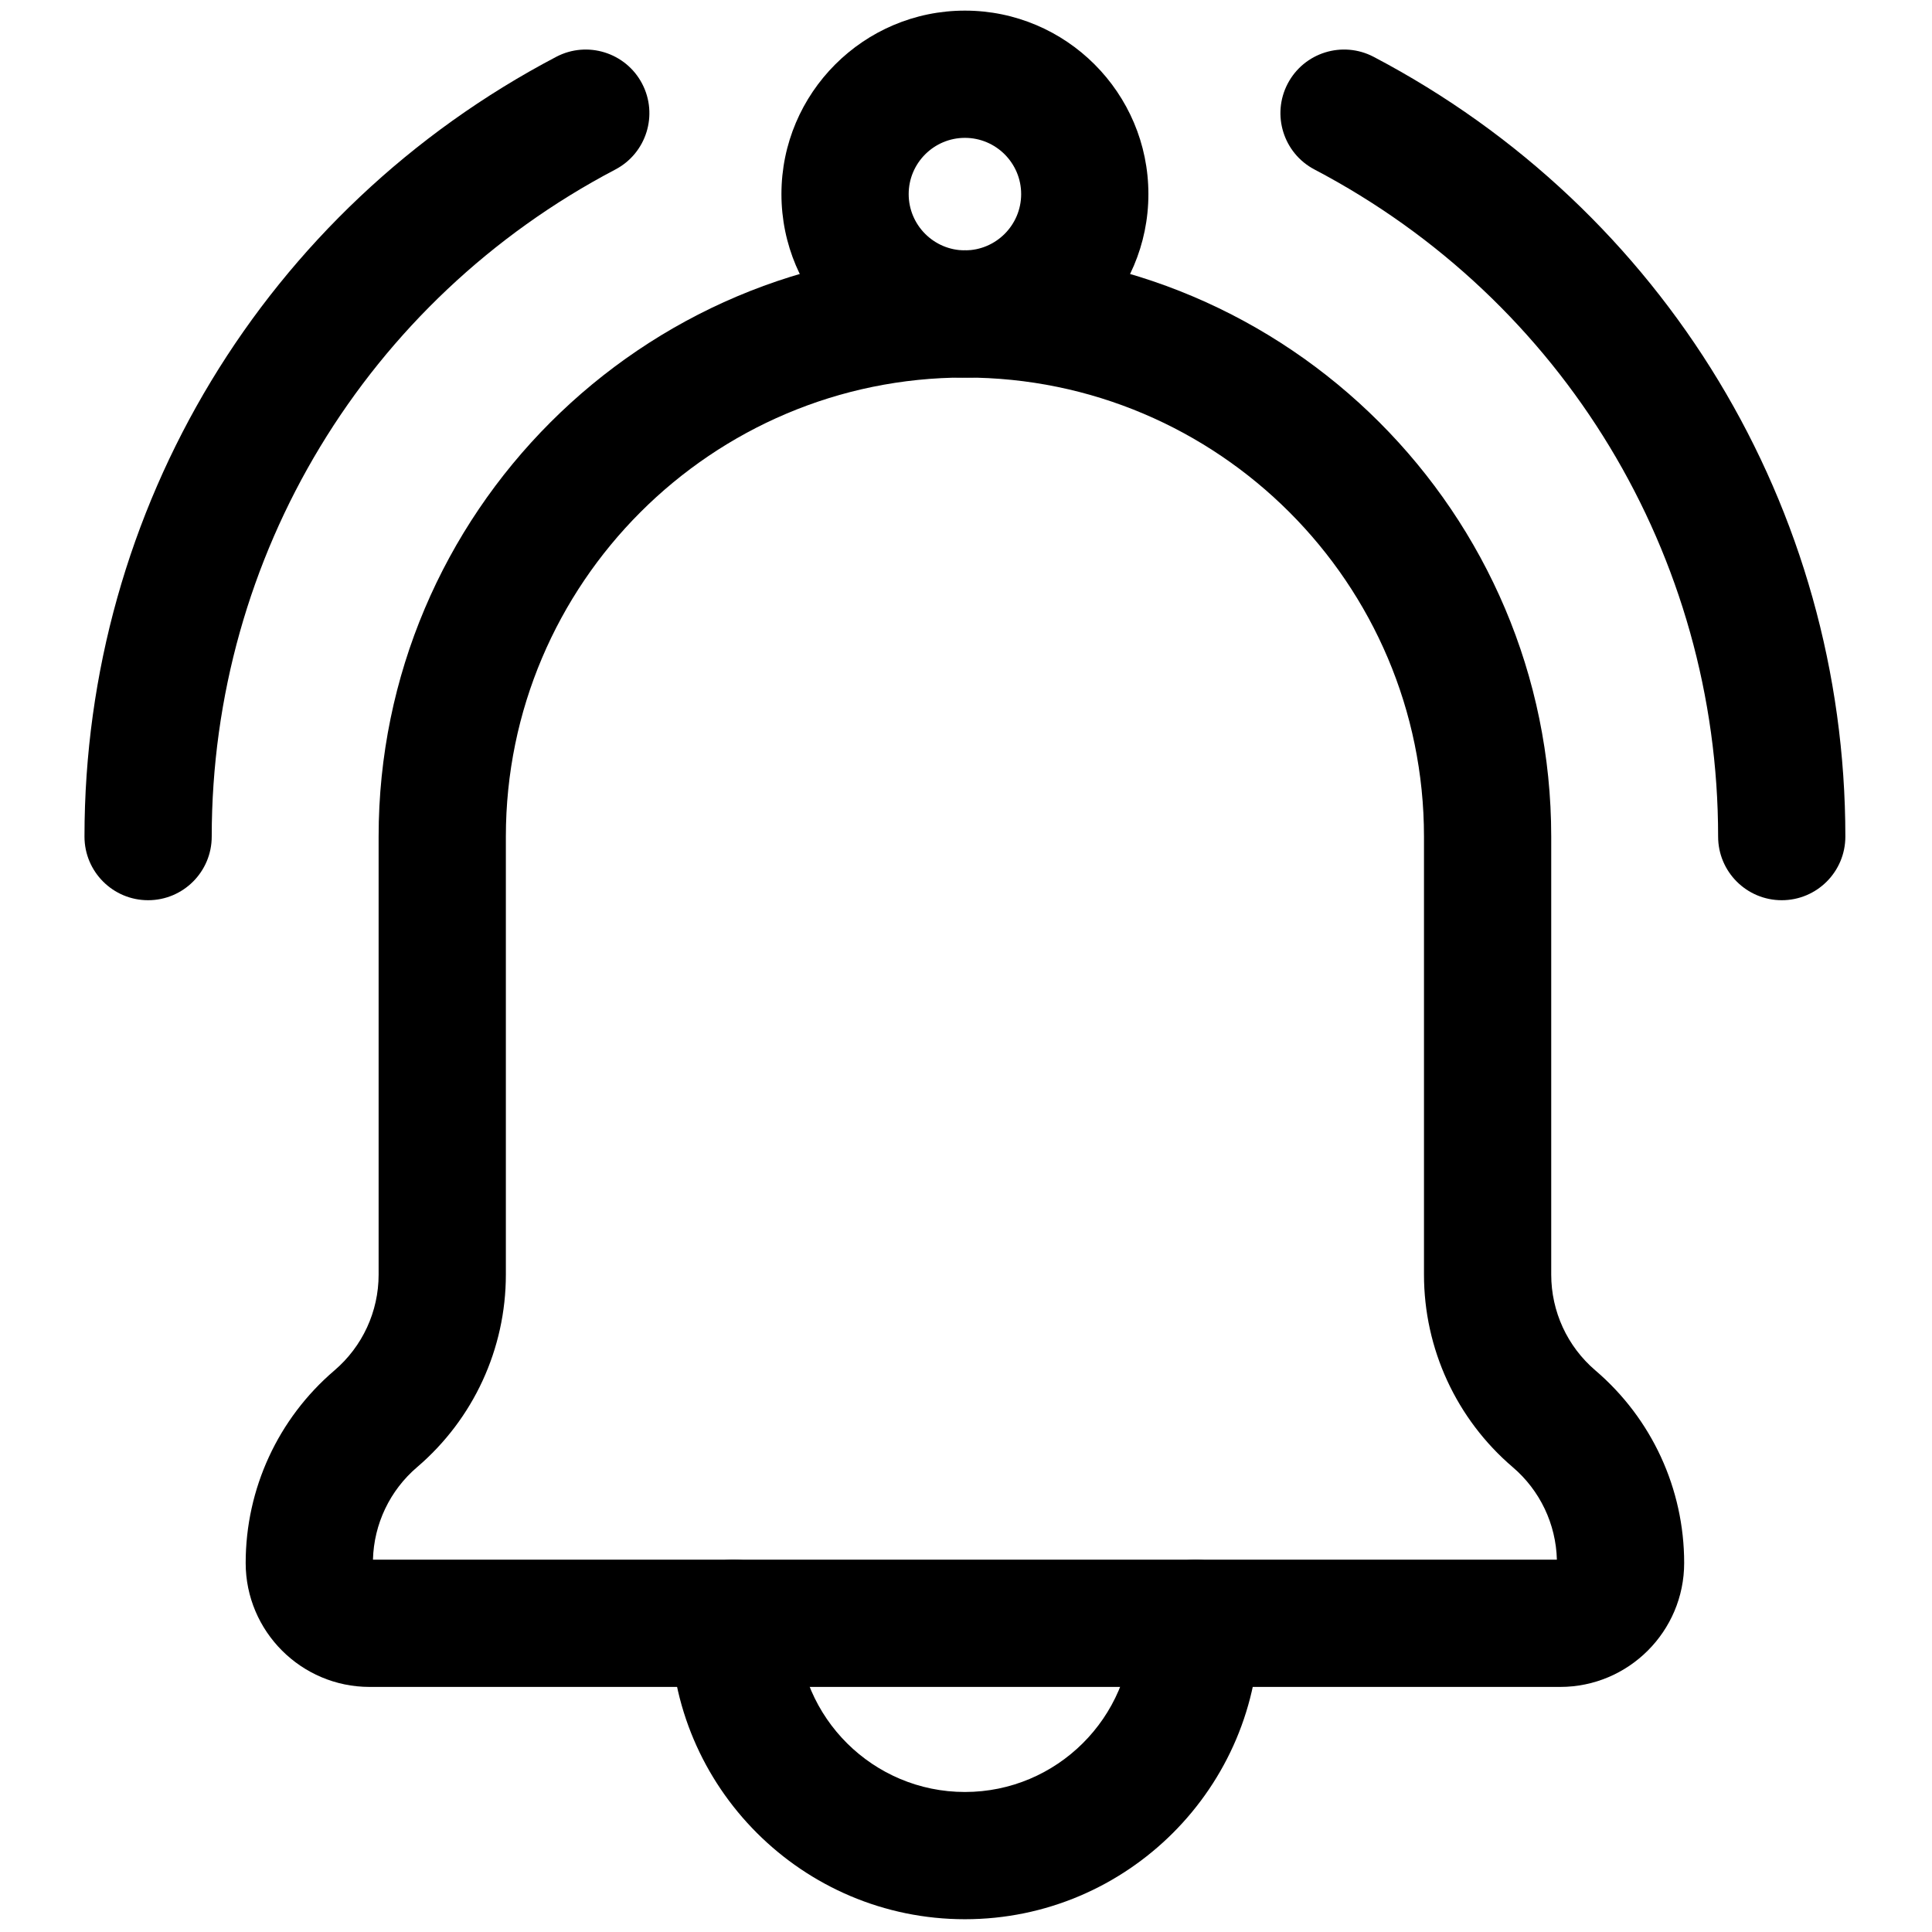
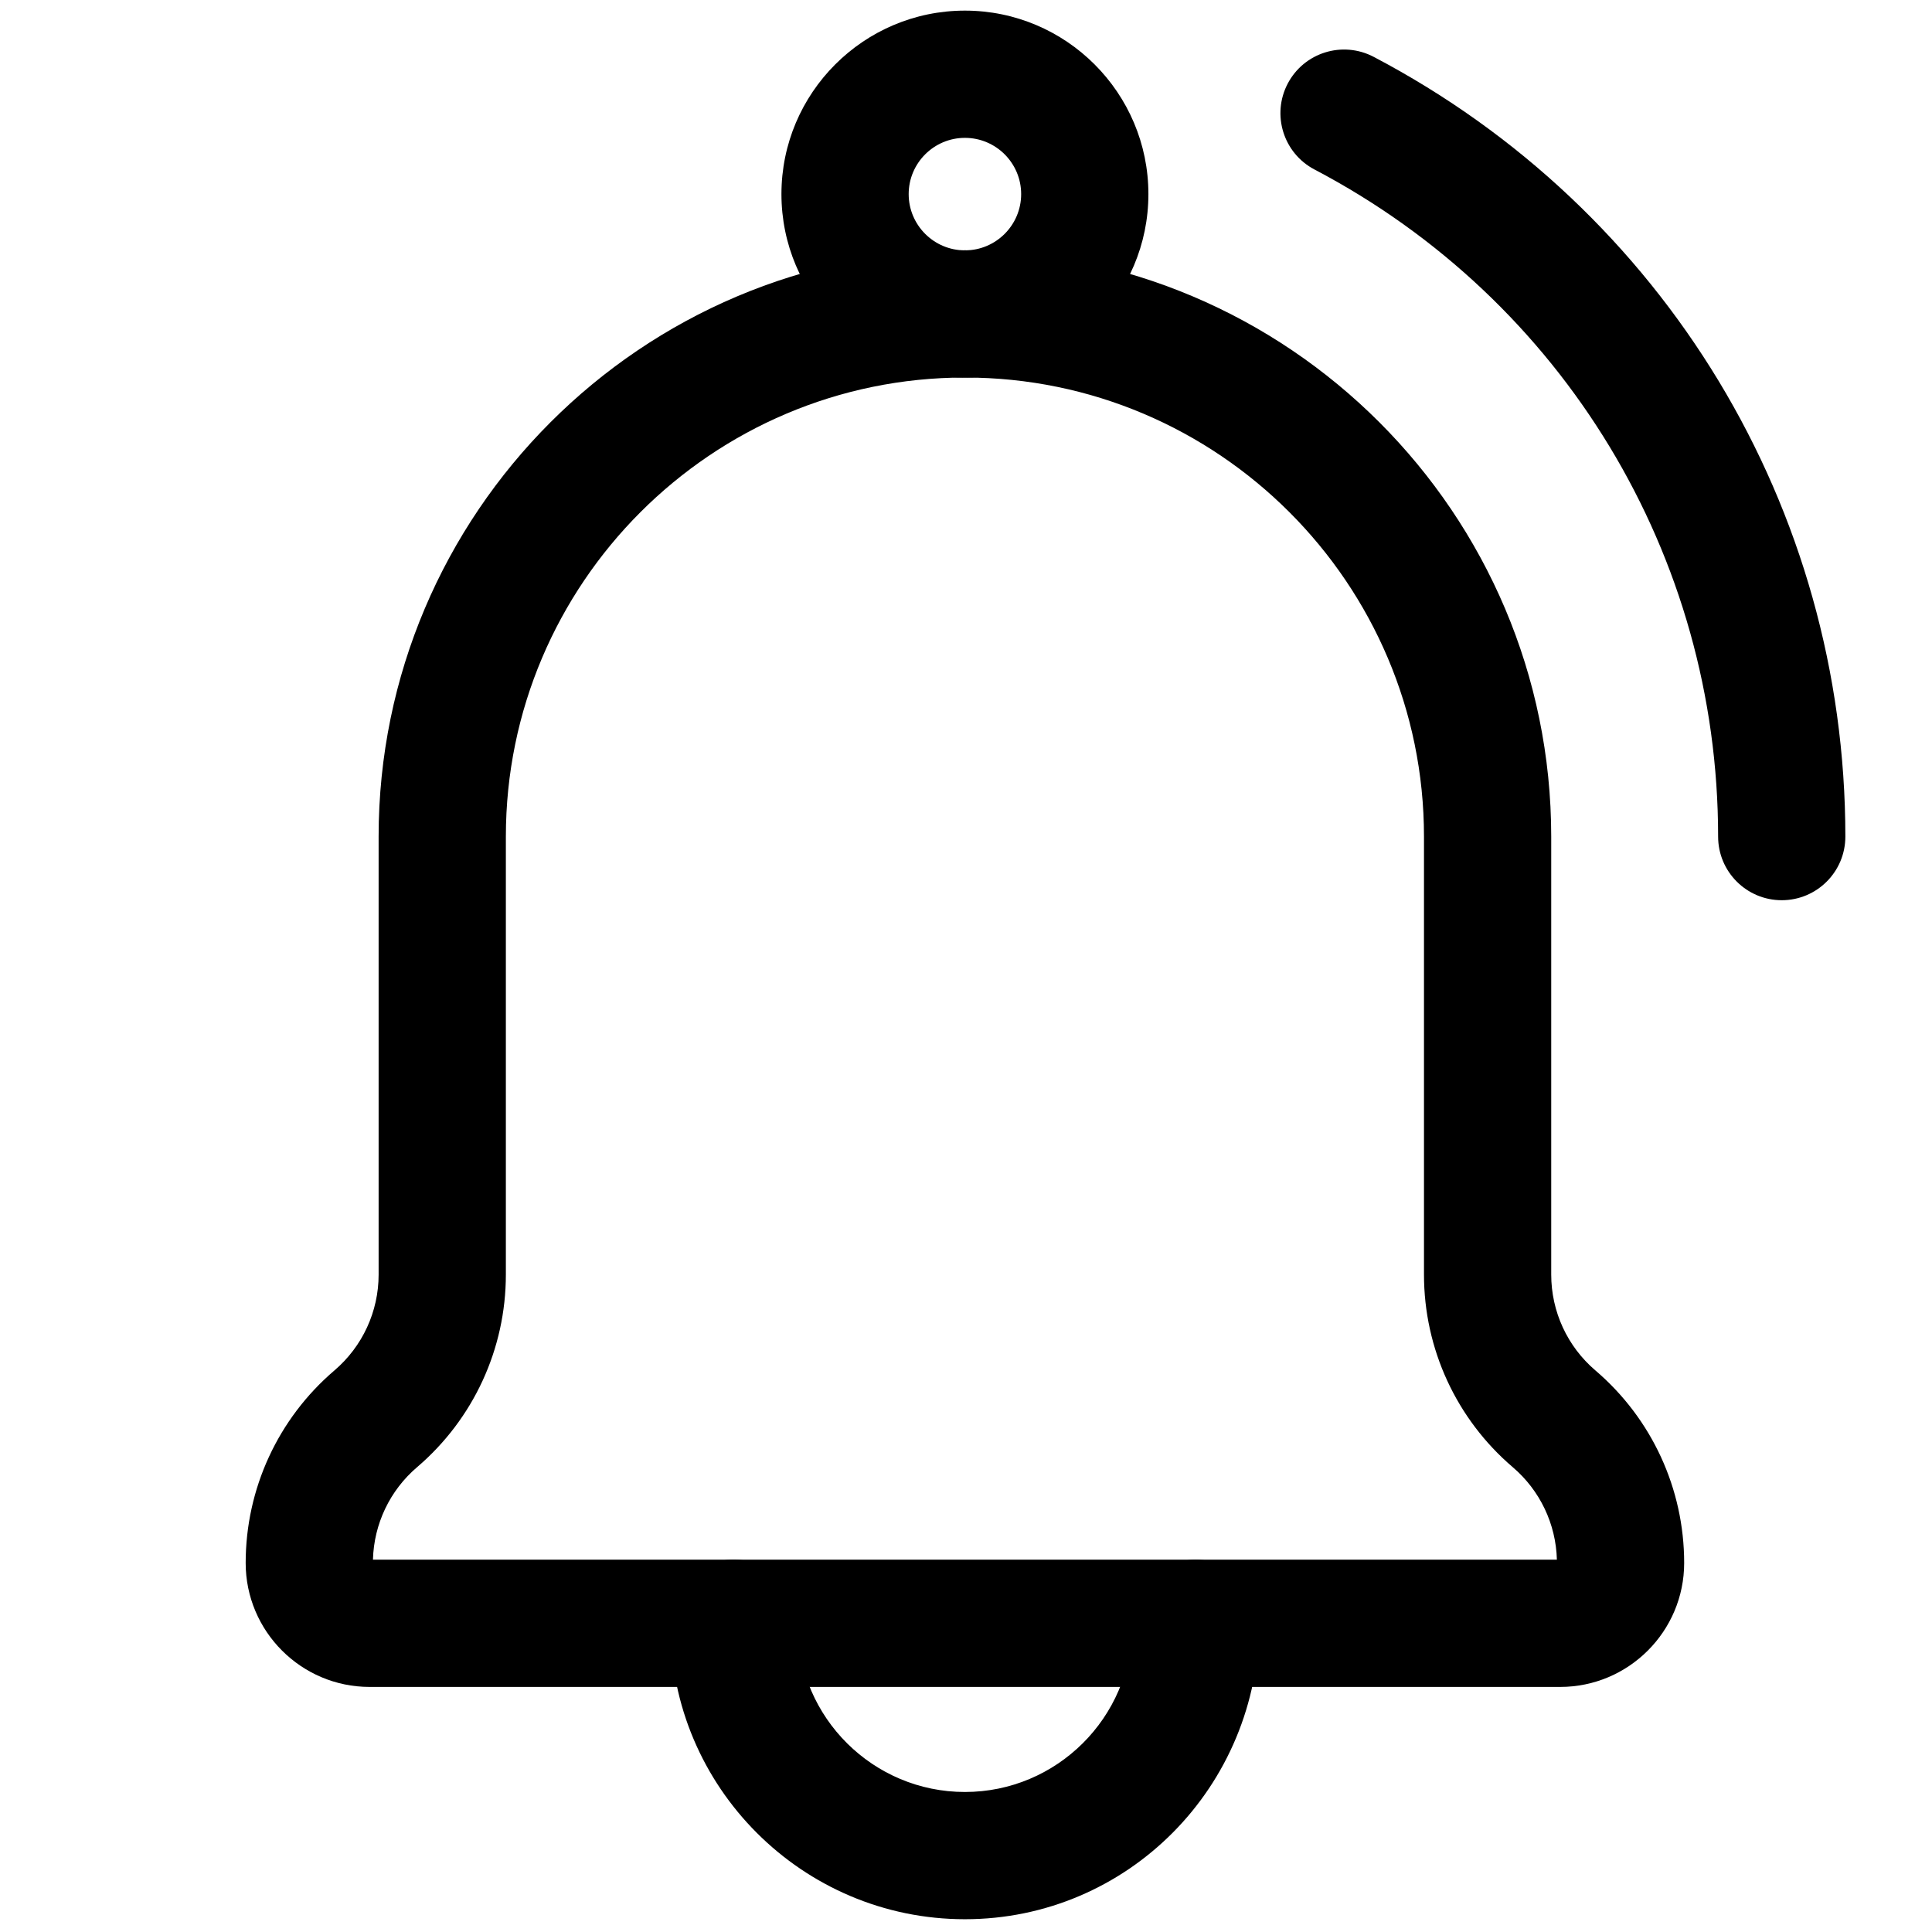
<svg xmlns="http://www.w3.org/2000/svg" version="1.1" width="256" height="256" viewBox="0 0 256 256" xml:space="preserve">
  <defs>
</defs>
  <g style="stroke: none; stroke-width: 0; stroke-dasharray: none; stroke-linecap: butt; stroke-linejoin: miter; stroke-miterlimit: 10; fill: none; fill-rule: nonzero; opacity: 1;" transform="translate(1.407 1.407) scale(2.81 2.81)">
    <path d="M 73.07 79.046 H 16.929 c -3.223 0 -5.845 -2.622 -5.845 -5.845 c 0 -3.499 1.526 -6.809 4.186 -9.08 c 1.323 -1.131 2.083 -2.777 2.083 -4.519 V 38.949 c 0 -15.245 12.402 -27.647 27.647 -27.647 c 15.245 0 27.647 12.402 27.647 27.647 v 20.653 c 0 1.741 0.759 3.389 2.082 4.519 c 2.66 2.271 4.187 5.581 4.187 9.08 C 78.916 76.424 76.294 79.046 73.07 79.046 z M 17.086 73.046 h 55.828 c -0.044 -1.684 -0.797 -3.266 -2.081 -4.362 c -2.66 -2.272 -4.186 -5.582 -4.186 -9.081 V 38.949 c 0 -11.936 -9.711 -21.647 -21.647 -21.647 c -11.936 0 -21.647 9.711 -21.647 21.647 v 20.653 c 0 3.498 -1.525 6.808 -4.186 9.081 C 17.883 69.78 17.13 71.362 17.086 73.046 z" style="stroke: none; stroke-width: 1; stroke-dasharray: none; stroke-linecap: butt; stroke-linejoin: miter; stroke-miterlimit: 10; fill: rgb(0,0,0); fill-rule: nonzero; opacity: 1;" transform=" matrix(1 0 0 1 0 0) " stroke-linecap="round" />
-     <path d="M 45 90 c -7.656 0 -13.884 -6.229 -13.884 -13.884 c 0 -0.064 0.003 -0.153 0.008 -0.227 c 0.083 -1.611 1.422 -2.902 3.059 -2.843 c 1.656 0.034 2.971 1.405 2.937 3.062 c 0 0.023 -0.001 0.052 -0.003 0.081 C 37.155 80.503 40.677 84 45 84 c 4.329 0 7.854 -3.507 7.884 -7.829 c -0.002 -0.045 -0.003 -0.091 -0.003 -0.125 c 0 -1.657 1.343 -3 3 -3 c 1.623 0 2.945 1.29 2.998 2.9 c 0.003 0.057 0.005 0.124 0.005 0.17 C 58.884 83.771 52.655 90 45 90 z" style="stroke: none; stroke-width: 1; stroke-dasharray: none; stroke-linecap: butt; stroke-linejoin: miter; stroke-miterlimit: 10; fill: rgb(0,0,0); fill-rule: nonzero; opacity: 1;" transform=" matrix(1 0 0 1 0 0) " stroke-linecap="round" />
+     <path d="M 45 90 c -7.656 0 -13.884 -6.229 -13.884 -13.884 c 0 -0.064 0.003 -0.153 0.008 -0.227 c 0.083 -1.611 1.422 -2.902 3.059 -2.843 c 1.656 0.034 2.971 1.405 2.937 3.062 c 0 0.023 -0.001 0.052 -0.003 0.081 C 37.155 80.503 40.677 84 45 84 c 4.329 0 7.854 -3.507 7.884 -7.829 c -0.002 -0.045 -0.003 -0.091 -0.003 -0.125 c 0 -1.657 1.343 -3 3 -3 c 1.623 0 2.945 1.29 2.998 2.9 C 58.884 83.771 52.655 90 45 90 z" style="stroke: none; stroke-width: 1; stroke-dasharray: none; stroke-linecap: butt; stroke-linejoin: miter; stroke-miterlimit: 10; fill: rgb(0,0,0); fill-rule: nonzero; opacity: 1;" transform=" matrix(1 0 0 1 0 0) " stroke-linecap="round" />
    <path d="M 45 17.305 c -4.771 0 -8.652 -3.882 -8.652 -8.653 S 40.229 0 45 0 c 4.771 0 8.652 3.881 8.652 8.652 S 49.771 17.305 45 17.305 z M 45 6 c -1.462 0 -2.652 1.19 -2.652 2.652 c 0 1.463 1.19 2.653 2.652 2.653 c 1.463 0 2.652 -1.19 2.652 -2.653 C 47.652 7.19 46.463 6 45 6 z" style="stroke: none; stroke-width: 1; stroke-dasharray: none; stroke-linecap: butt; stroke-linejoin: miter; stroke-miterlimit: 10; fill: rgb(0,0,0); fill-rule: nonzero; opacity: 1;" transform=" matrix(1 0 0 1 0 0) " stroke-linecap="round" />
    <path d="M 83.517 41.949 c -1.657 0 -3 -1.343 -3 -3 c 0 -13.24 -7.293 -25.293 -19.033 -31.457 c -1.467 -0.77 -2.032 -2.584 -1.262 -4.051 c 0.77 -1.466 2.581 -2.031 4.051 -1.262 c 13.721 7.204 22.244 21.292 22.244 36.77 C 86.517 40.606 85.174 41.949 83.517 41.949 z" style="stroke: none; stroke-width: 1; stroke-dasharray: none; stroke-linecap: butt; stroke-linejoin: miter; stroke-miterlimit: 10; fill: rgb(0,0,0); fill-rule: nonzero; opacity: 1;" transform=" matrix(1 0 0 1 0 0) " stroke-linecap="round" />
-     <path d="M 6.483 41.949 c -1.657 0 -3 -1.343 -3 -3 c 0 -15.477 8.523 -29.565 22.243 -36.769 c 1.465 -0.77 3.281 -0.205 4.051 1.262 s 0.205 3.281 -1.262 4.051 C 16.776 13.656 9.483 25.709 9.483 38.949 C 9.483 40.606 8.14 41.949 6.483 41.949 z" style="stroke: none; stroke-width: 1; stroke-dasharray: none; stroke-linecap: butt; stroke-linejoin: miter; stroke-miterlimit: 10; fill: rgb(0,0,0); fill-rule: nonzero; opacity: 1;" transform=" matrix(1 0 0 1 0 0) " stroke-linecap="round" />
  </g>
</svg>